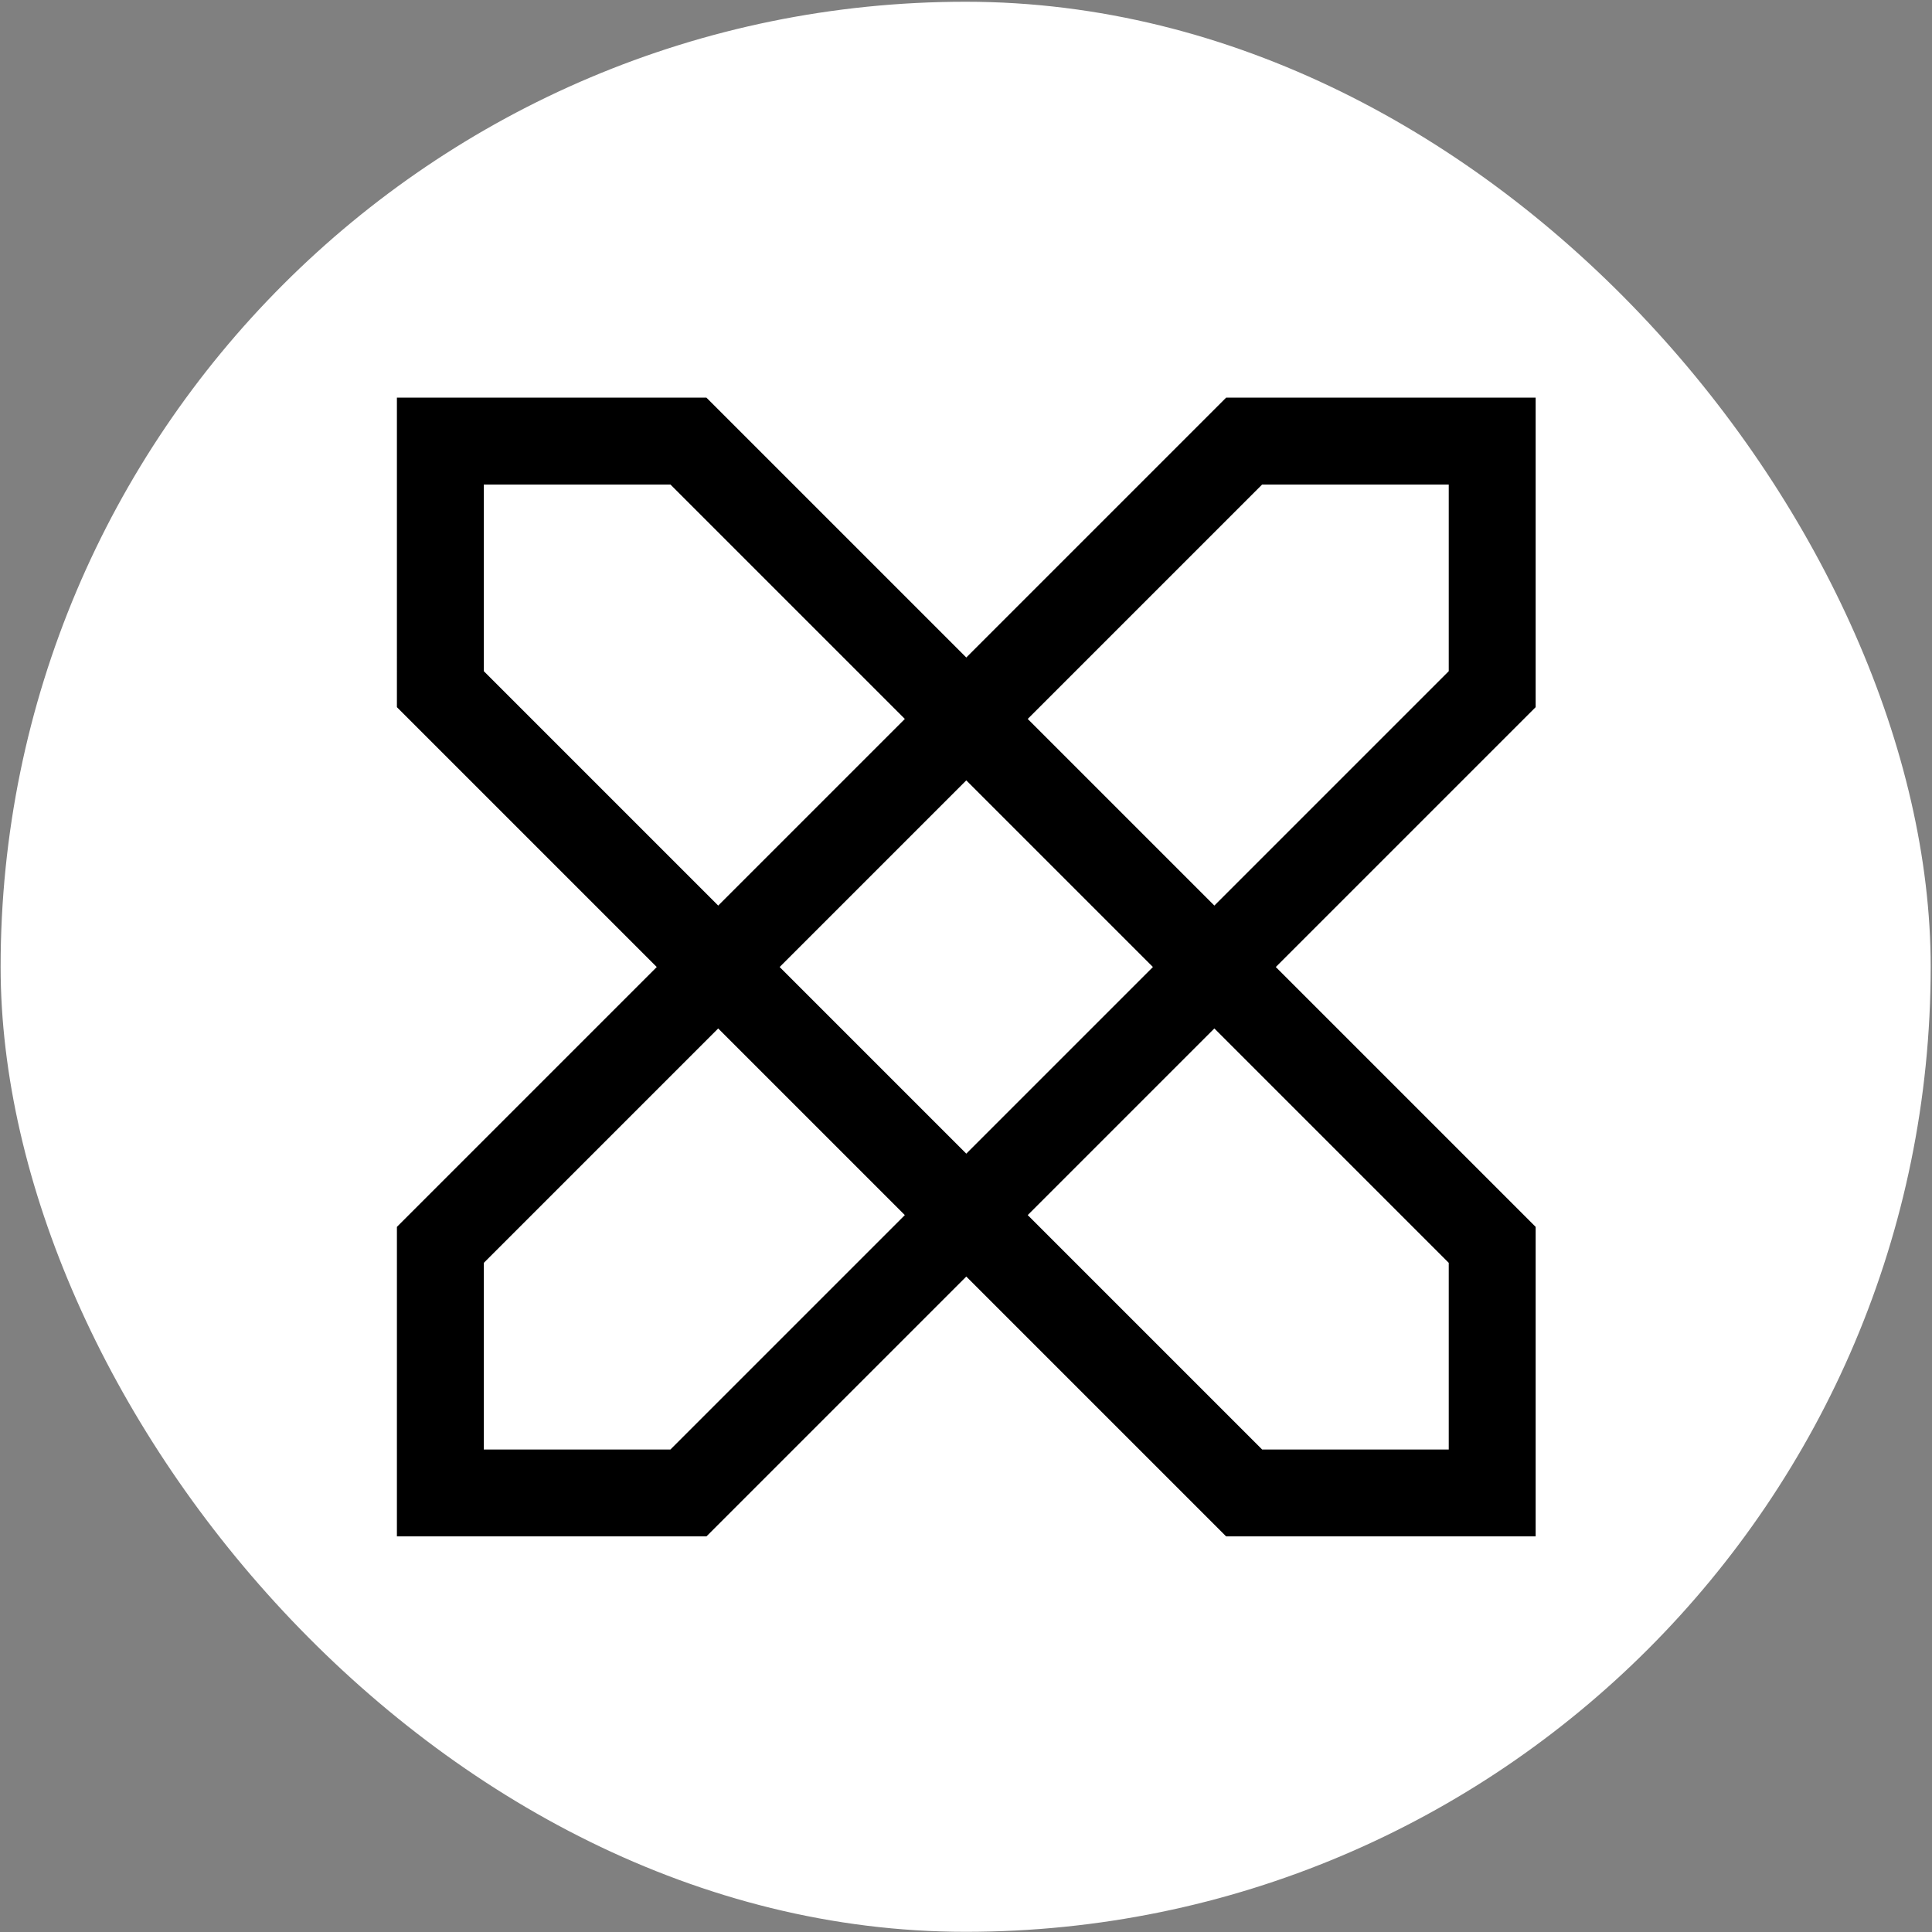
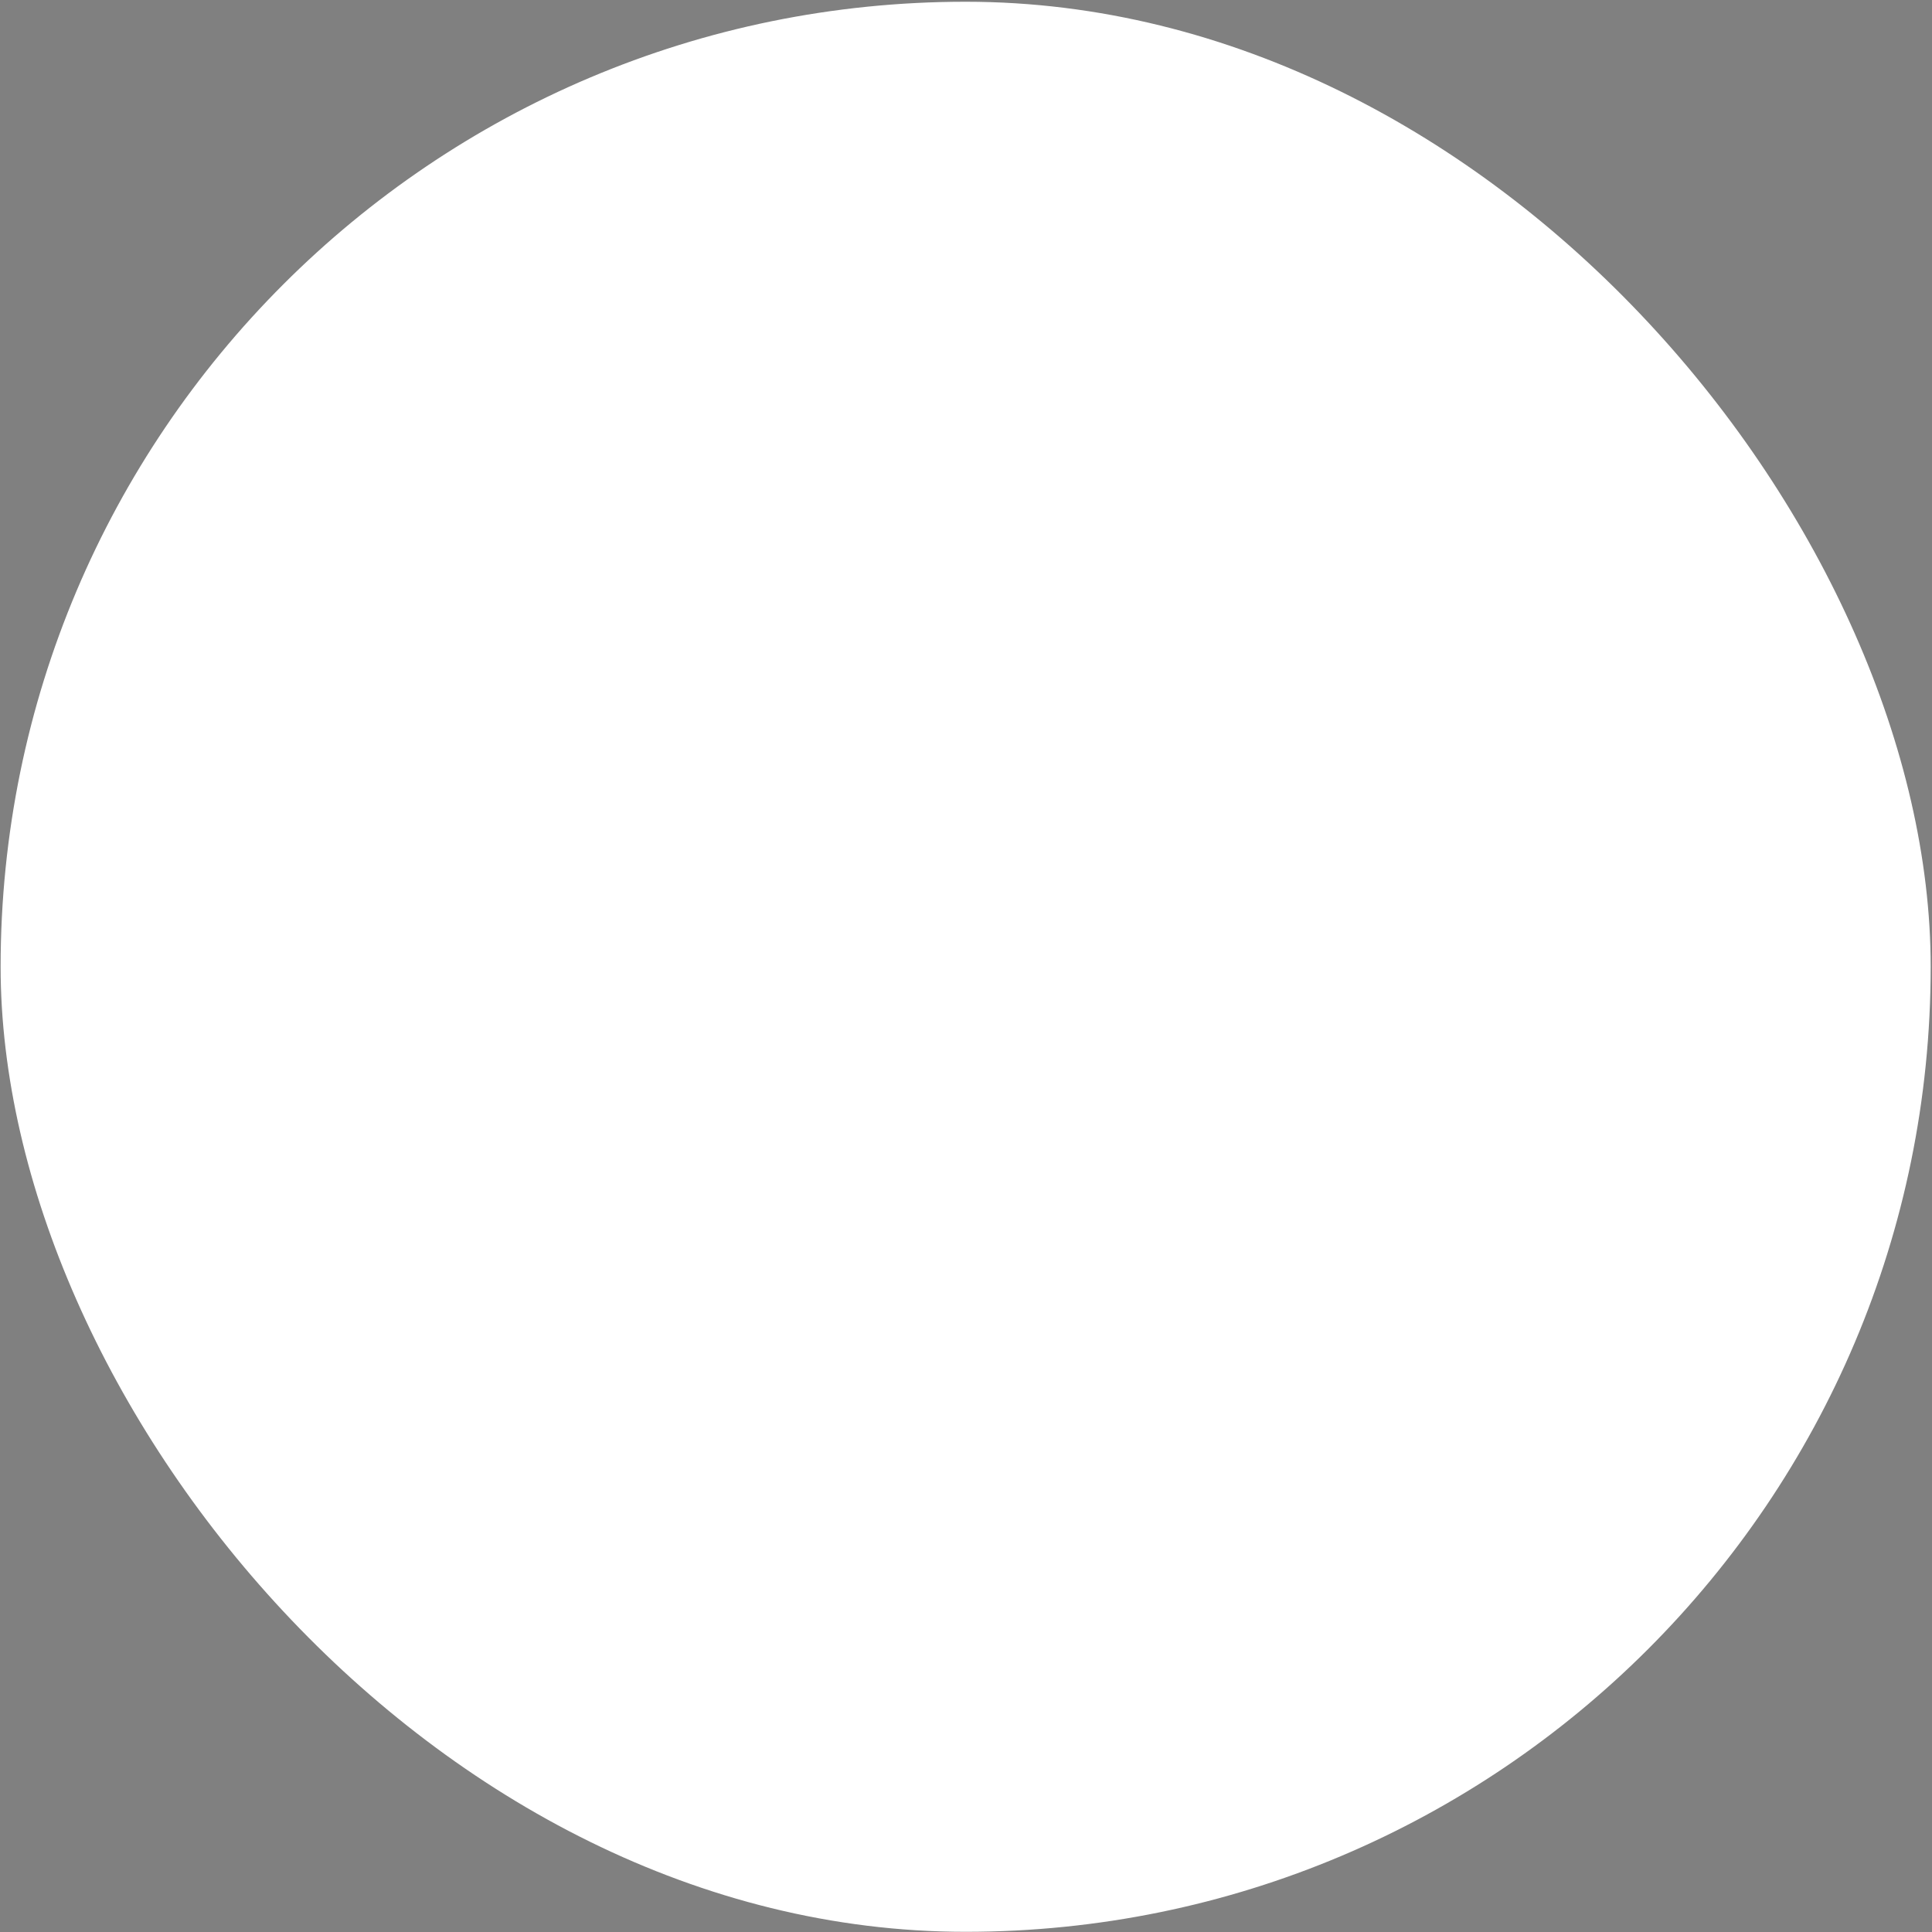
<svg xmlns="http://www.w3.org/2000/svg" width="1001" height="1001" viewBox="0 0 1001 1001" fill="none">
  <rect x="0" y="0" width="1001" height="1001" fill="#808080" stroke="none" />
  <rect x="0.32" y="0.904" width="999.997" height="999.997" rx="499.998" fill="white" />
-   <path fill-rule="evenodd" clip-rule="evenodd" d="M500.645 340.664L635.279 206.031L795.645 206.029L795.644 366.397L661.011 501.03L795.644 635.663L795.644 796.031L635.278 796.029L500.645 661.396L366.012 796.029L205.645 796.029L205.647 635.663L340.28 501.03L205.646 366.397L205.645 206.031L366.012 206.031L500.645 340.664ZM468.812 372.498L347.364 251.051L250.665 251.051L250.666 347.749L372.114 469.196L468.812 372.498ZM403.947 501.03L500.645 404.332L597.343 501.03L500.645 597.728L403.947 501.03ZM372.114 532.864L250.666 654.311L250.665 751.009L347.364 751.009L468.812 629.562L372.114 532.864ZM532.479 629.562L653.926 751.009L750.625 751.01L750.624 654.311L629.177 532.864L532.479 629.562ZM629.177 469.196L532.479 372.498L653.927 251.051L750.625 251.05L750.624 347.749L629.177 469.196Z" fill="black" />
</svg>